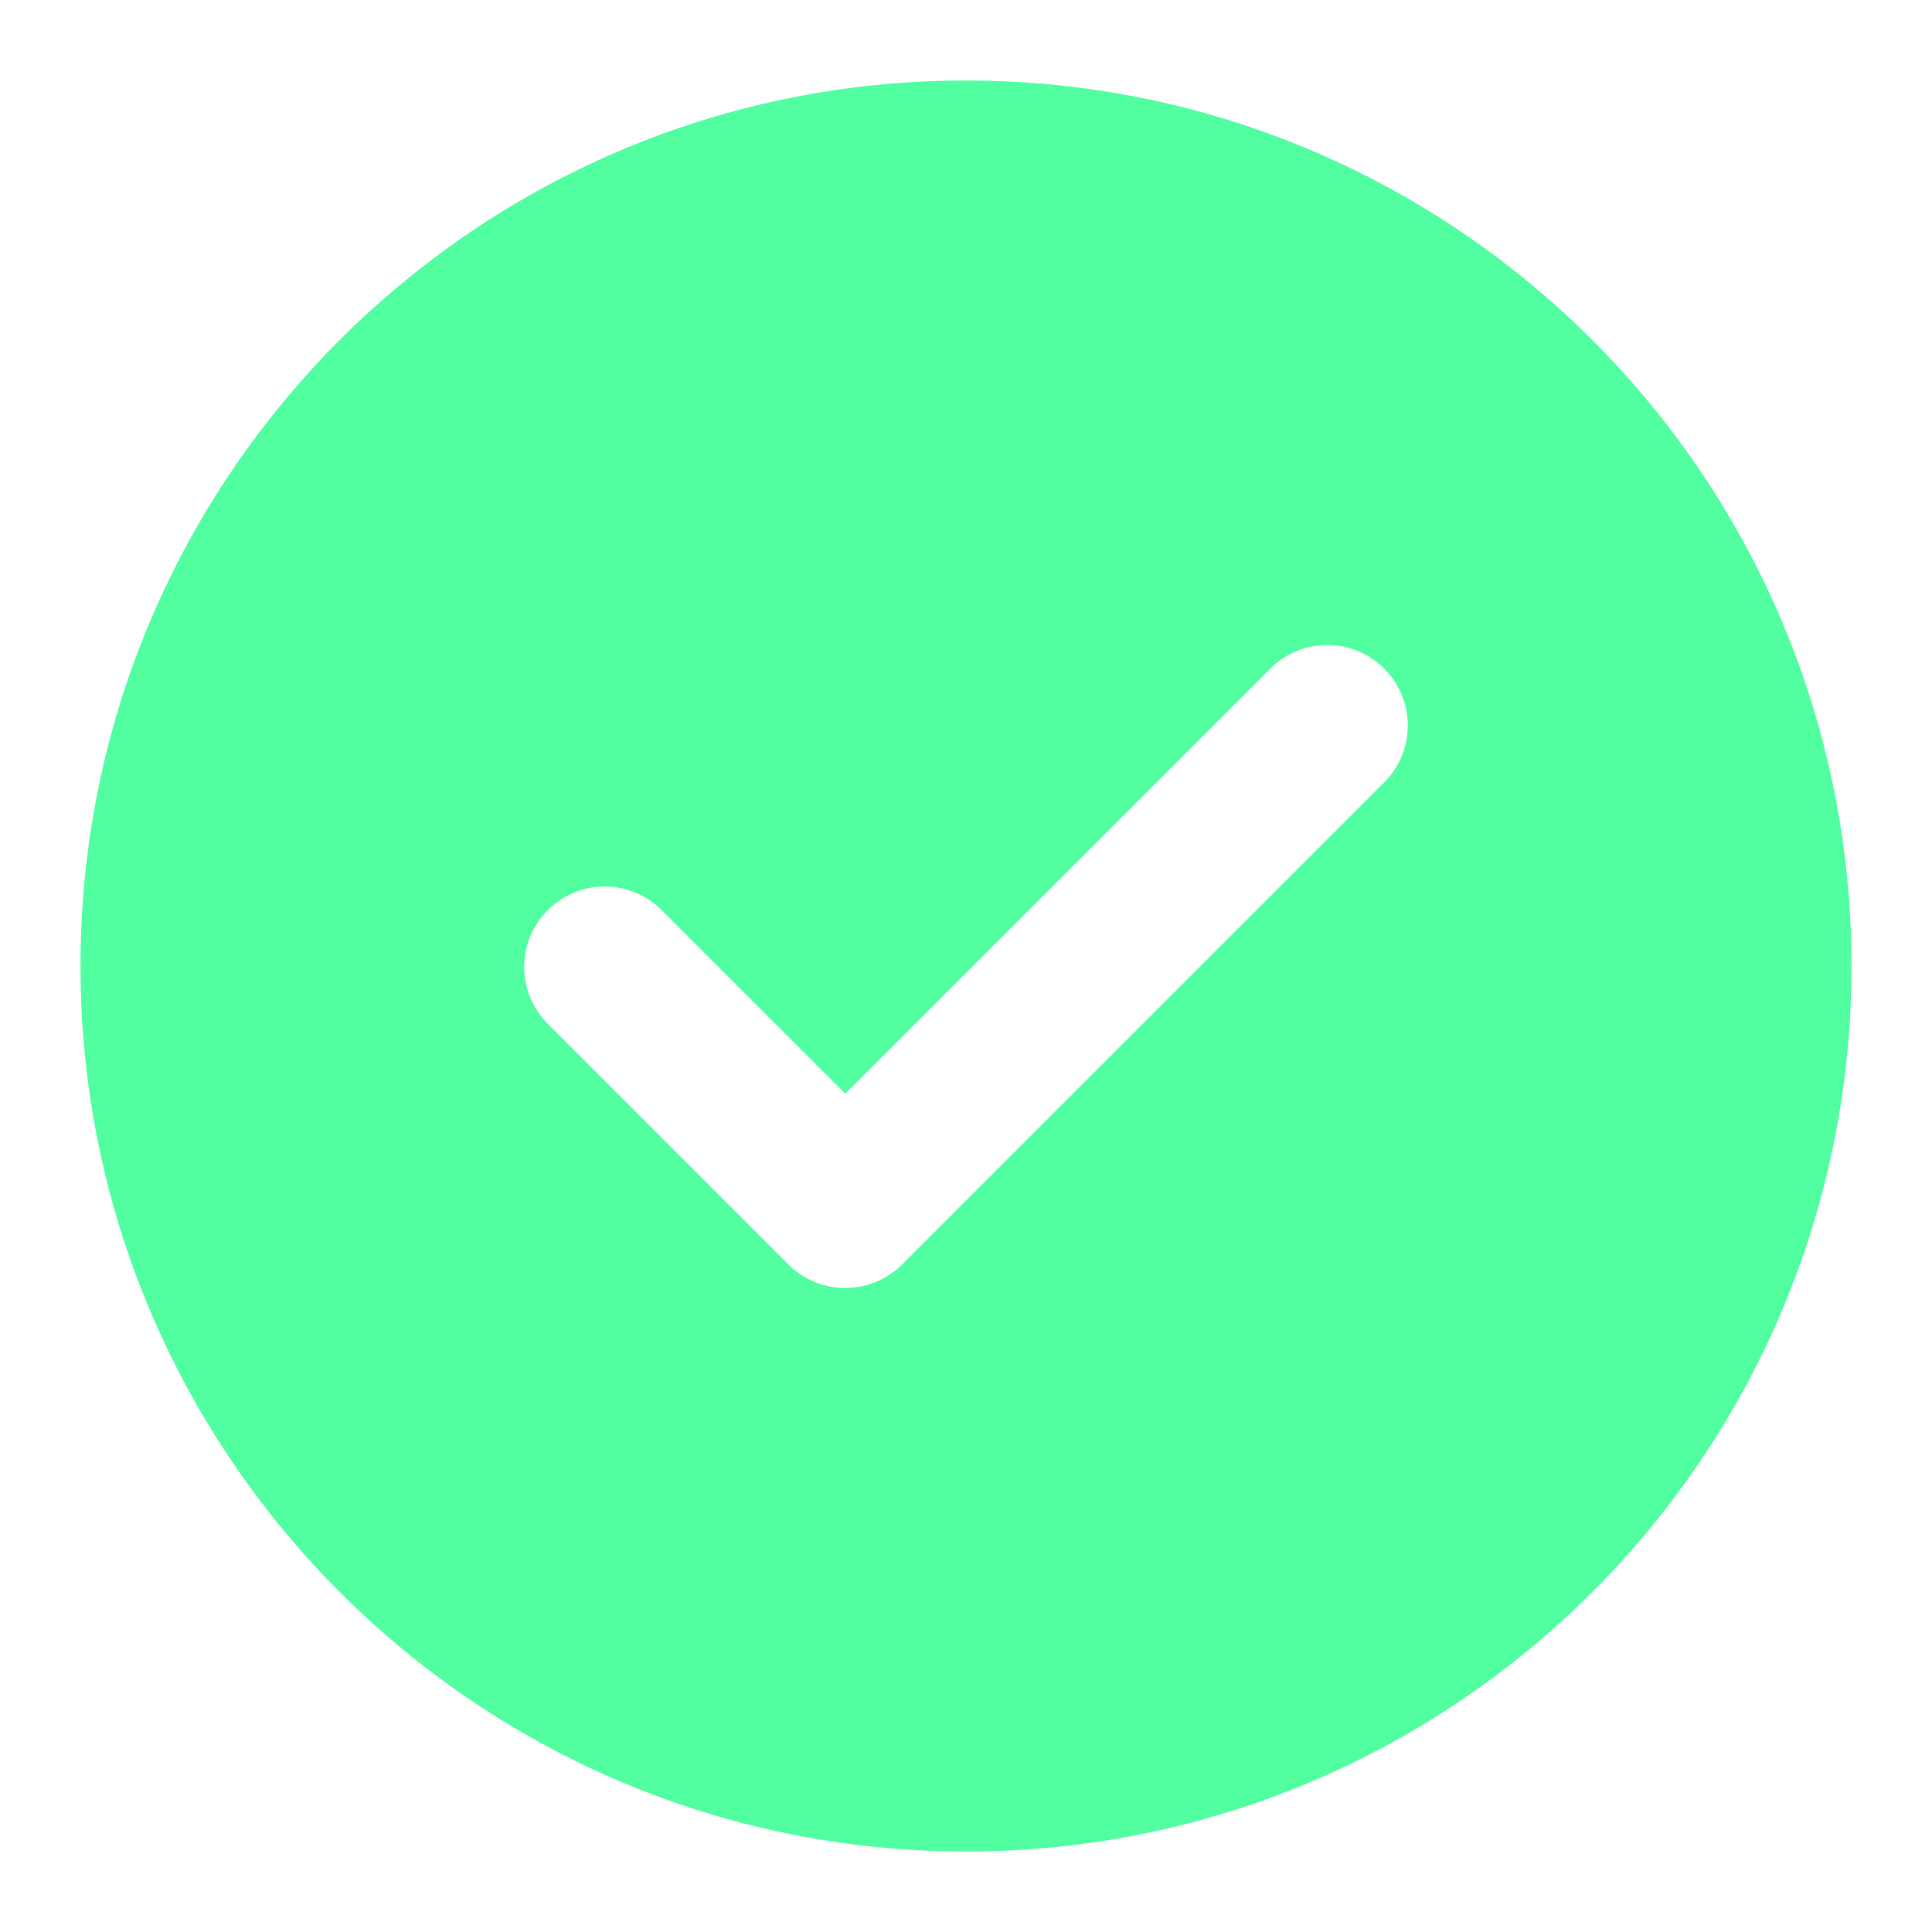
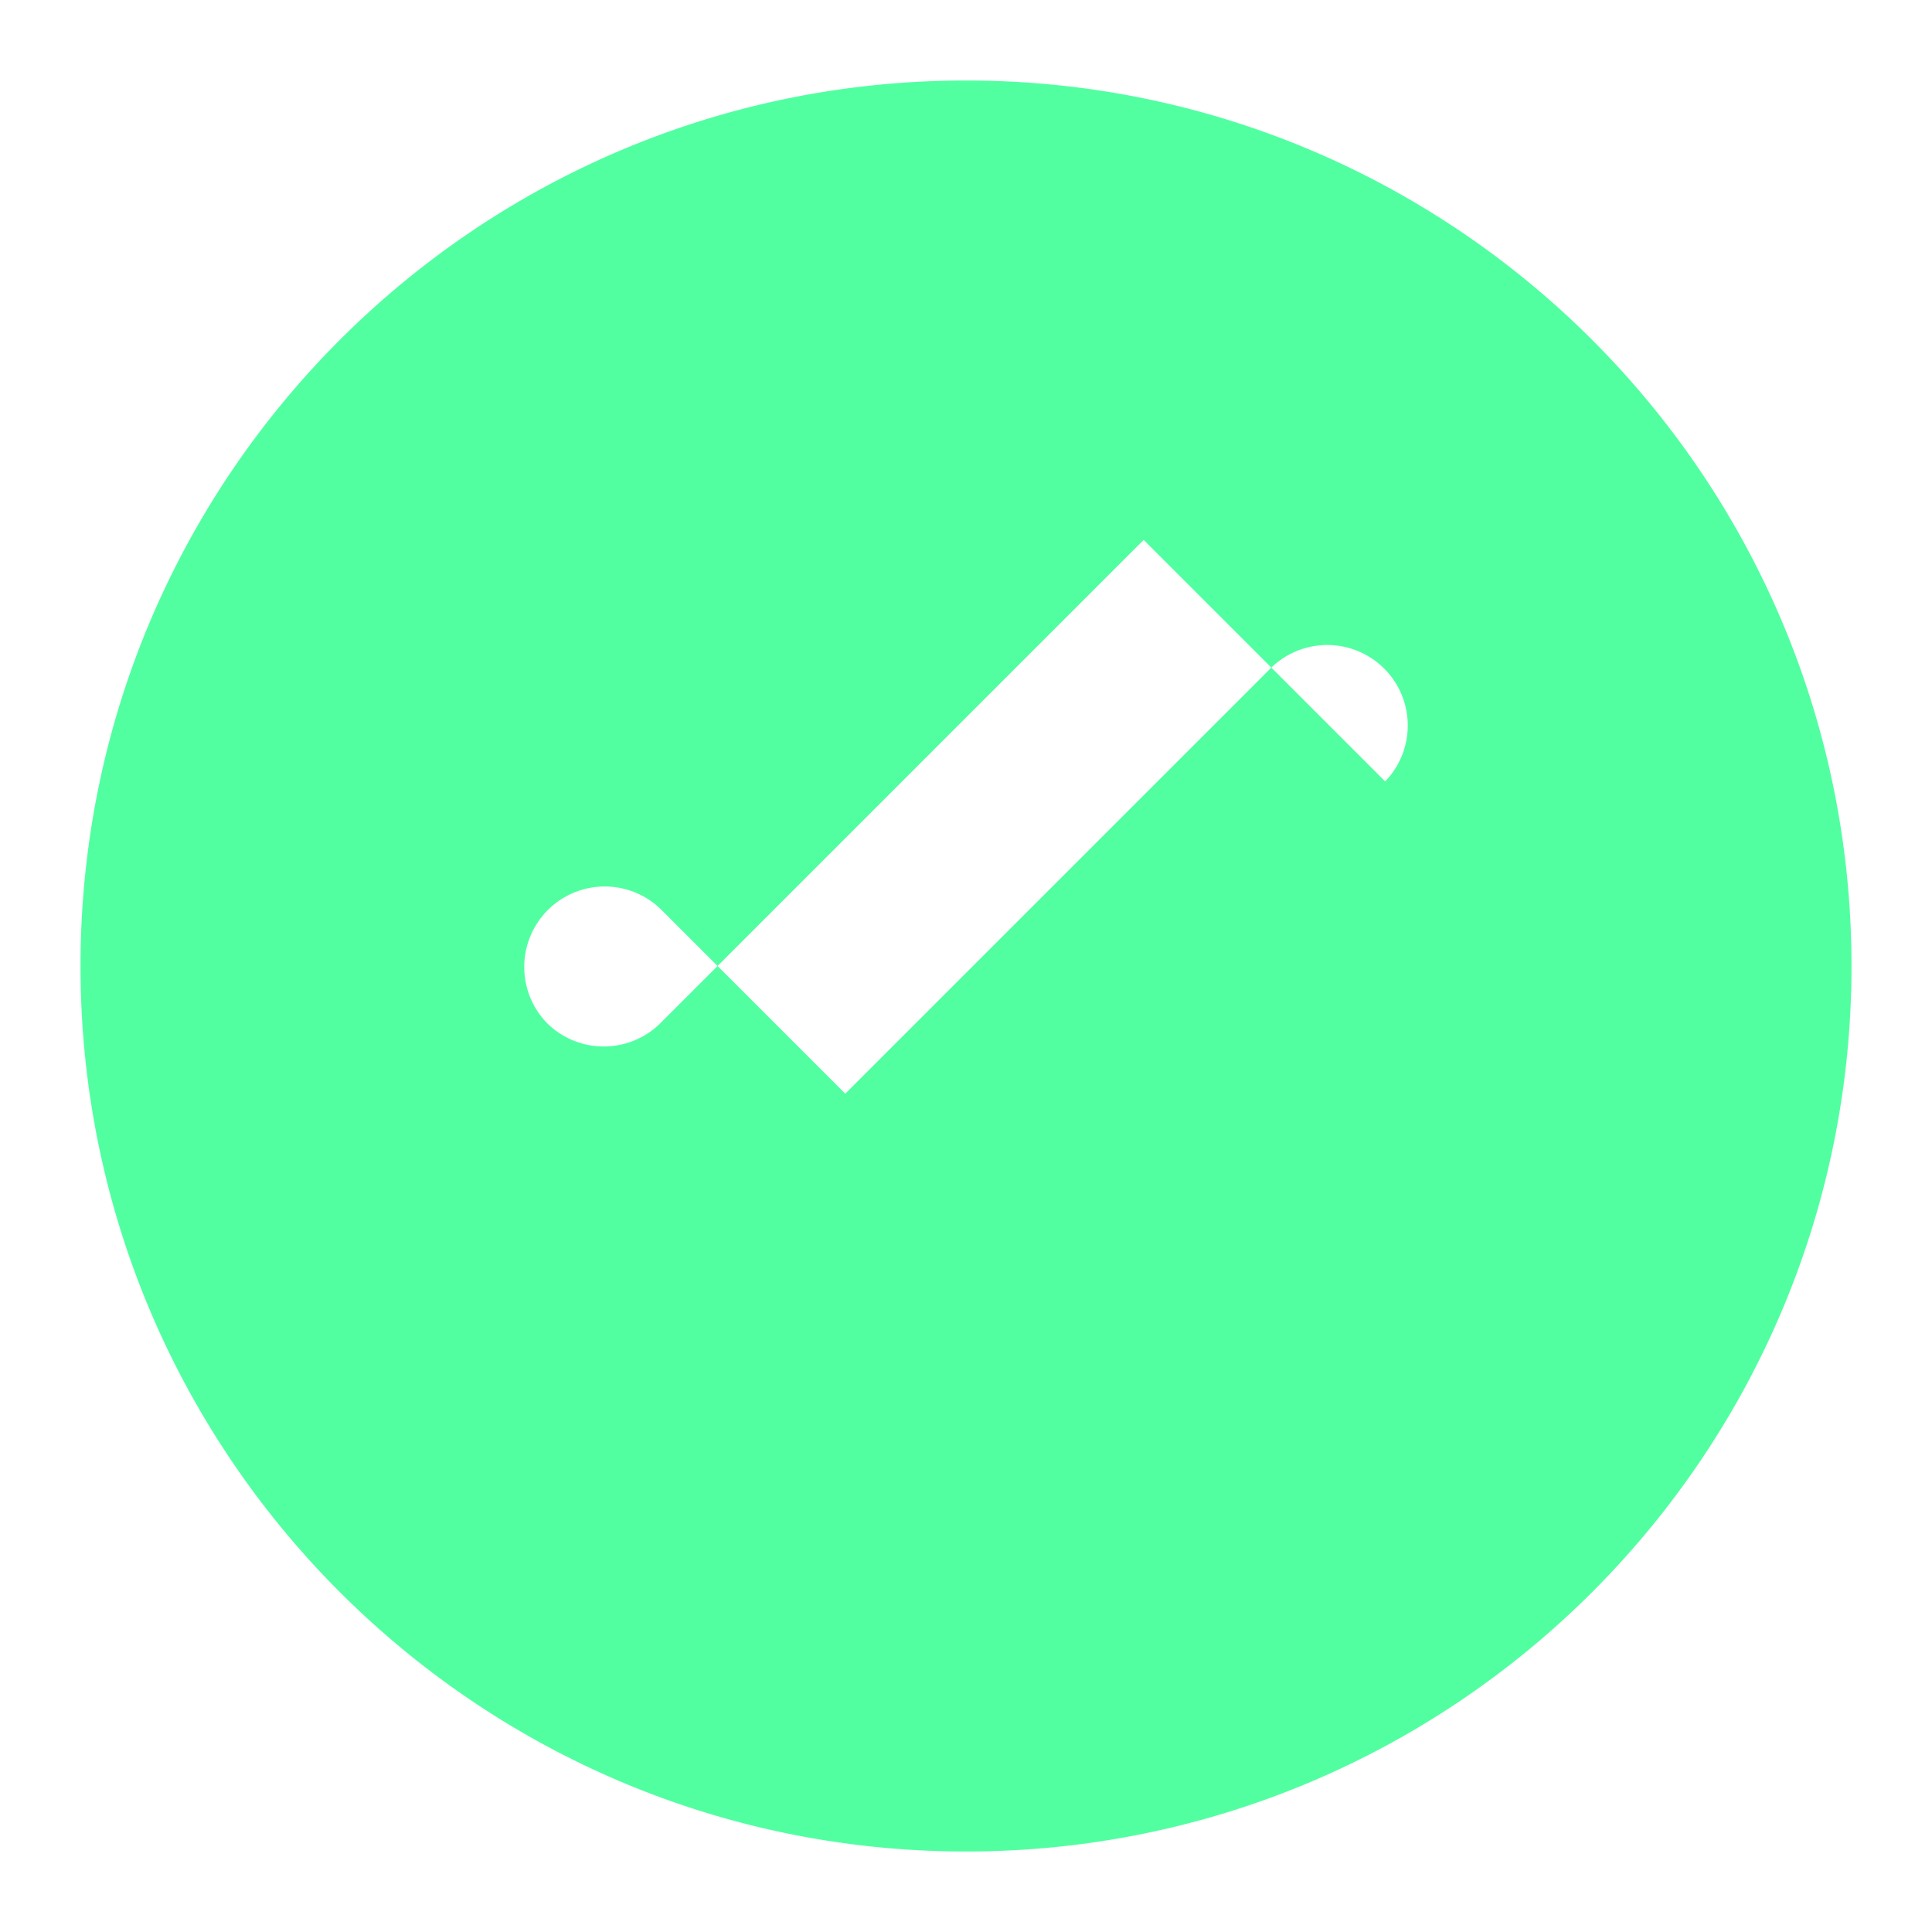
<svg xmlns="http://www.w3.org/2000/svg" width="24" height="24" fill="none">
-   <path fill="#51FFA1" fill-rule="evenodd" d="M12 1C5.925 1 1 5.925 1 12s4.925 11 11 11 11-4.925 11-11S18.075 1 12 1Zm5.207 8.707a1 1 0 0 0-1.414-1.414L10.5 13.586l-2.293-2.293a1 1 0 0 0-1.414 1.414l3 3a1 1 0 0 0 1.414 0l6-6Z" clip-rule="evenodd" />
+   <path fill="#51FFA1" fill-rule="evenodd" d="M12 1C5.925 1 1 5.925 1 12s4.925 11 11 11 11-4.925 11-11S18.075 1 12 1Zm5.207 8.707a1 1 0 0 0-1.414-1.414L10.5 13.586l-2.293-2.293a1 1 0 0 0-1.414 1.414a1 1 0 0 0 1.414 0l6-6Z" clip-rule="evenodd" />
</svg>